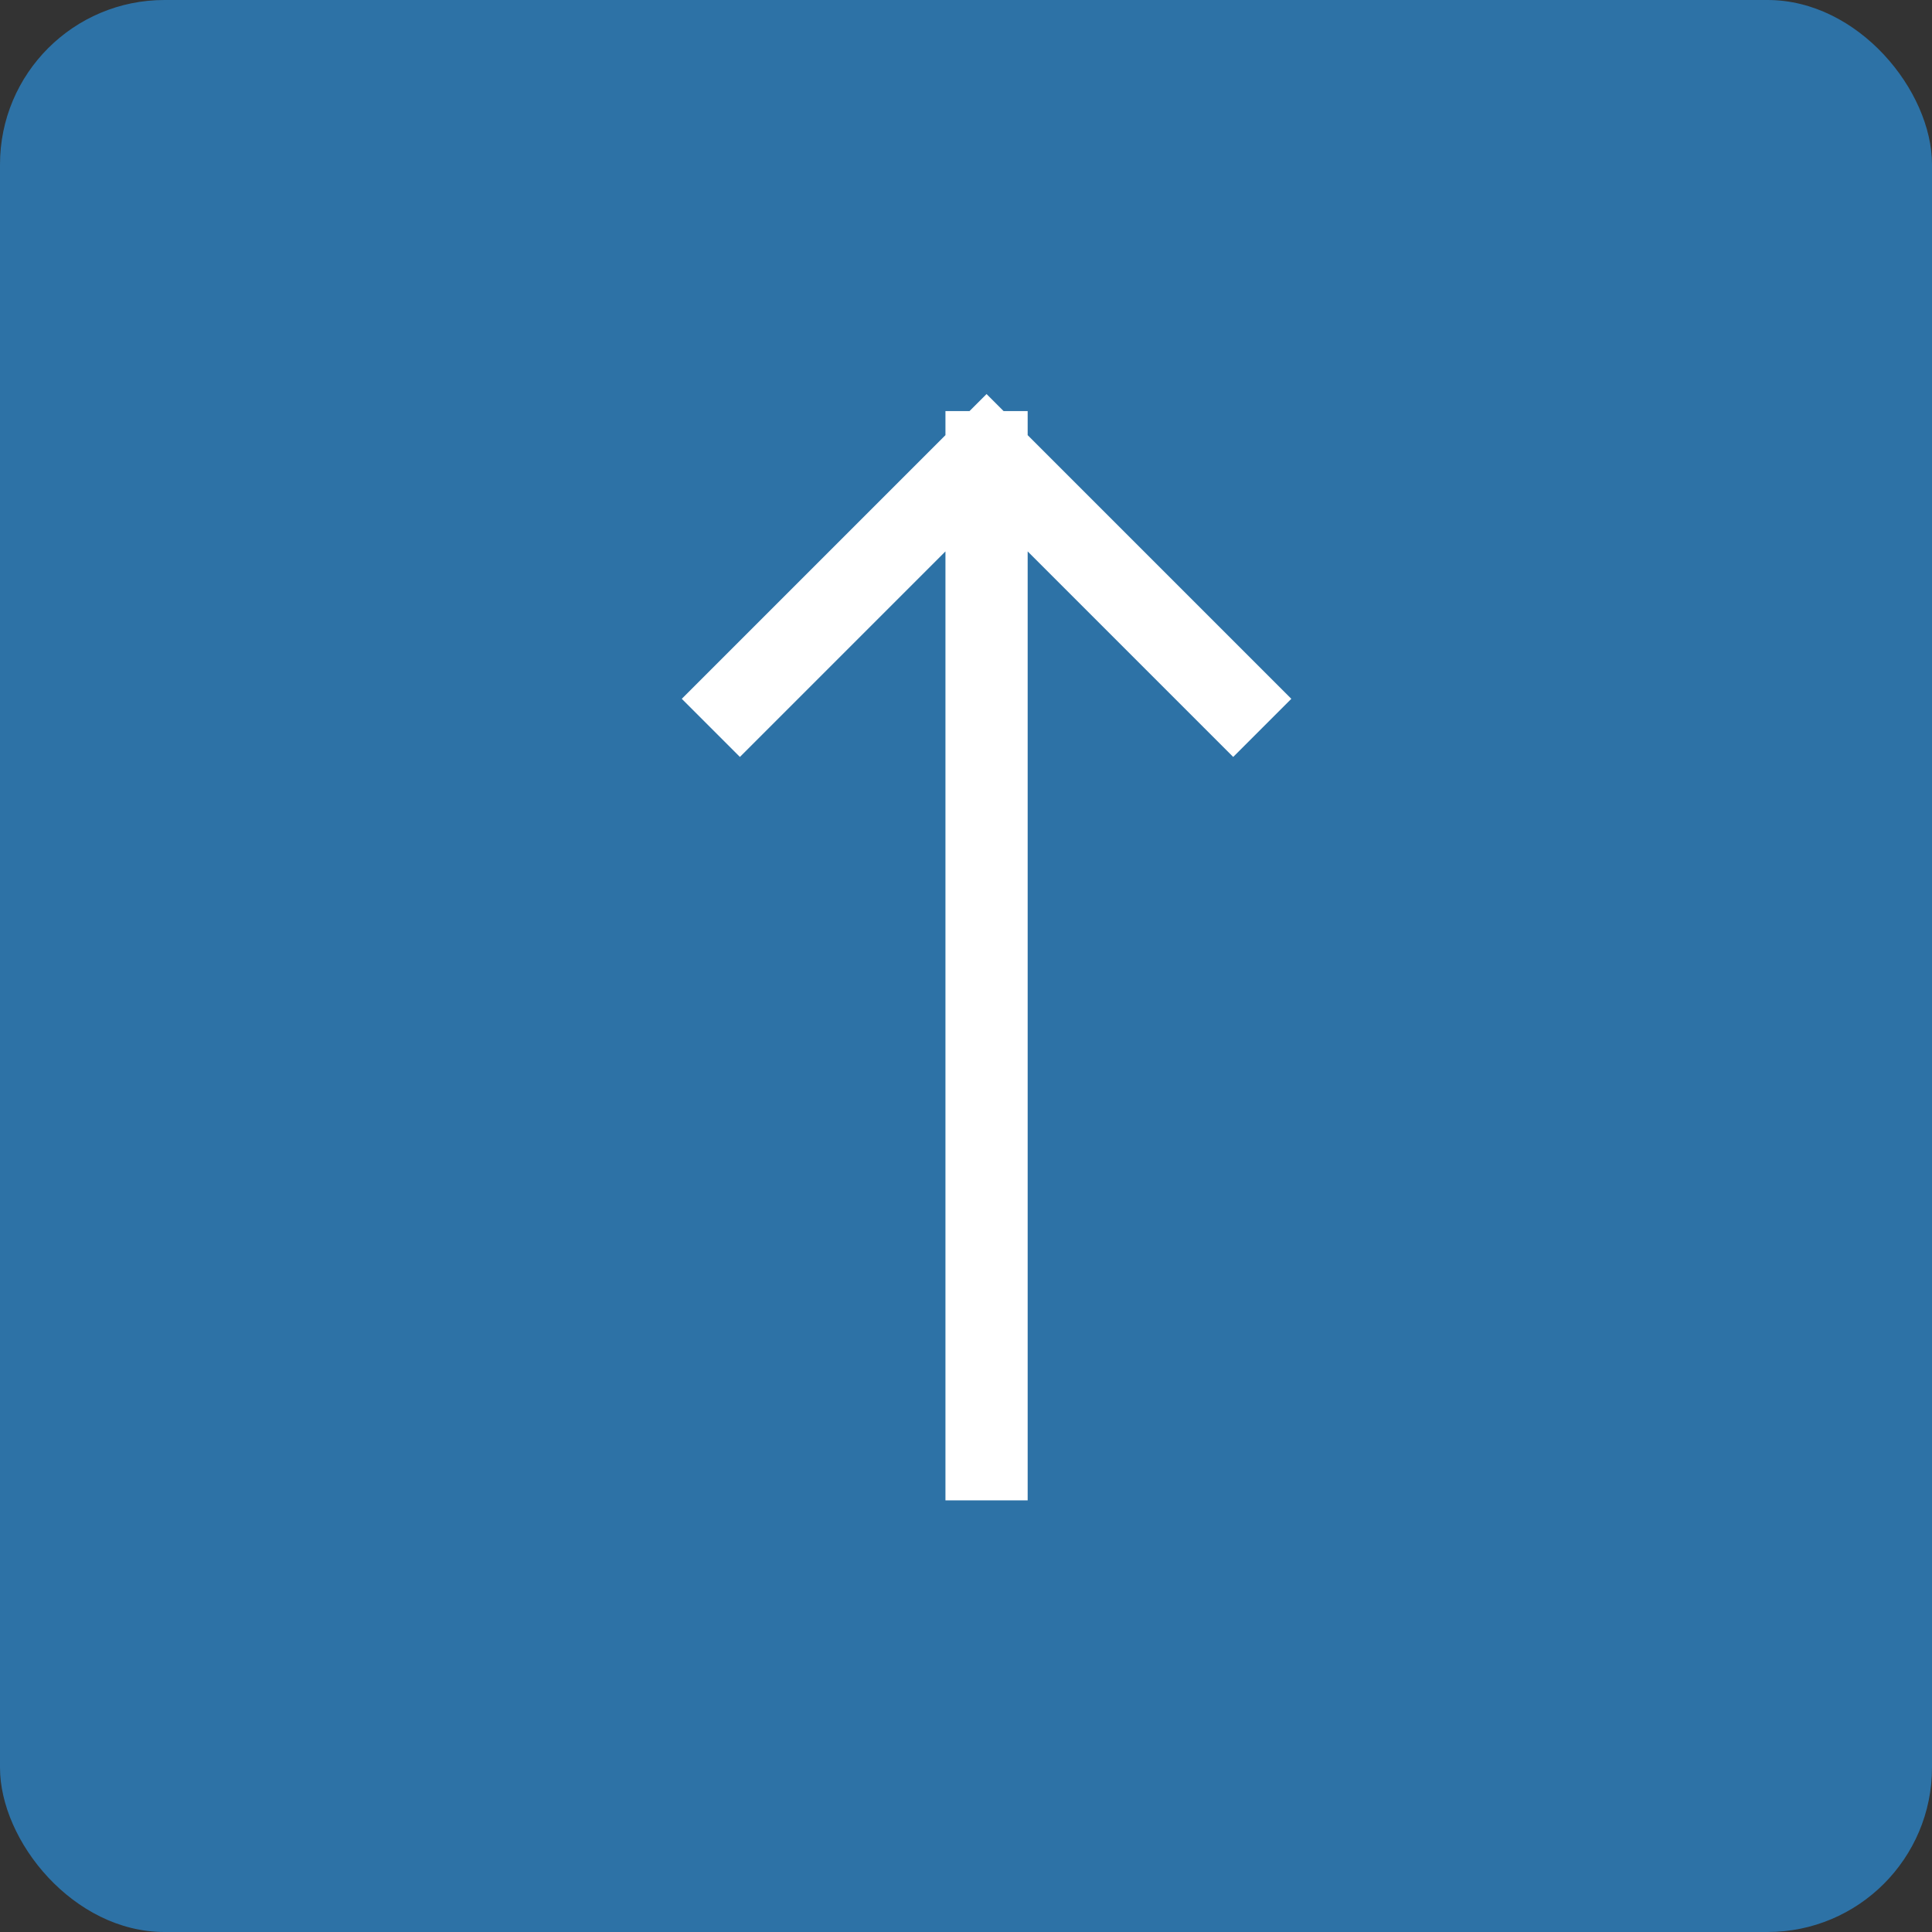
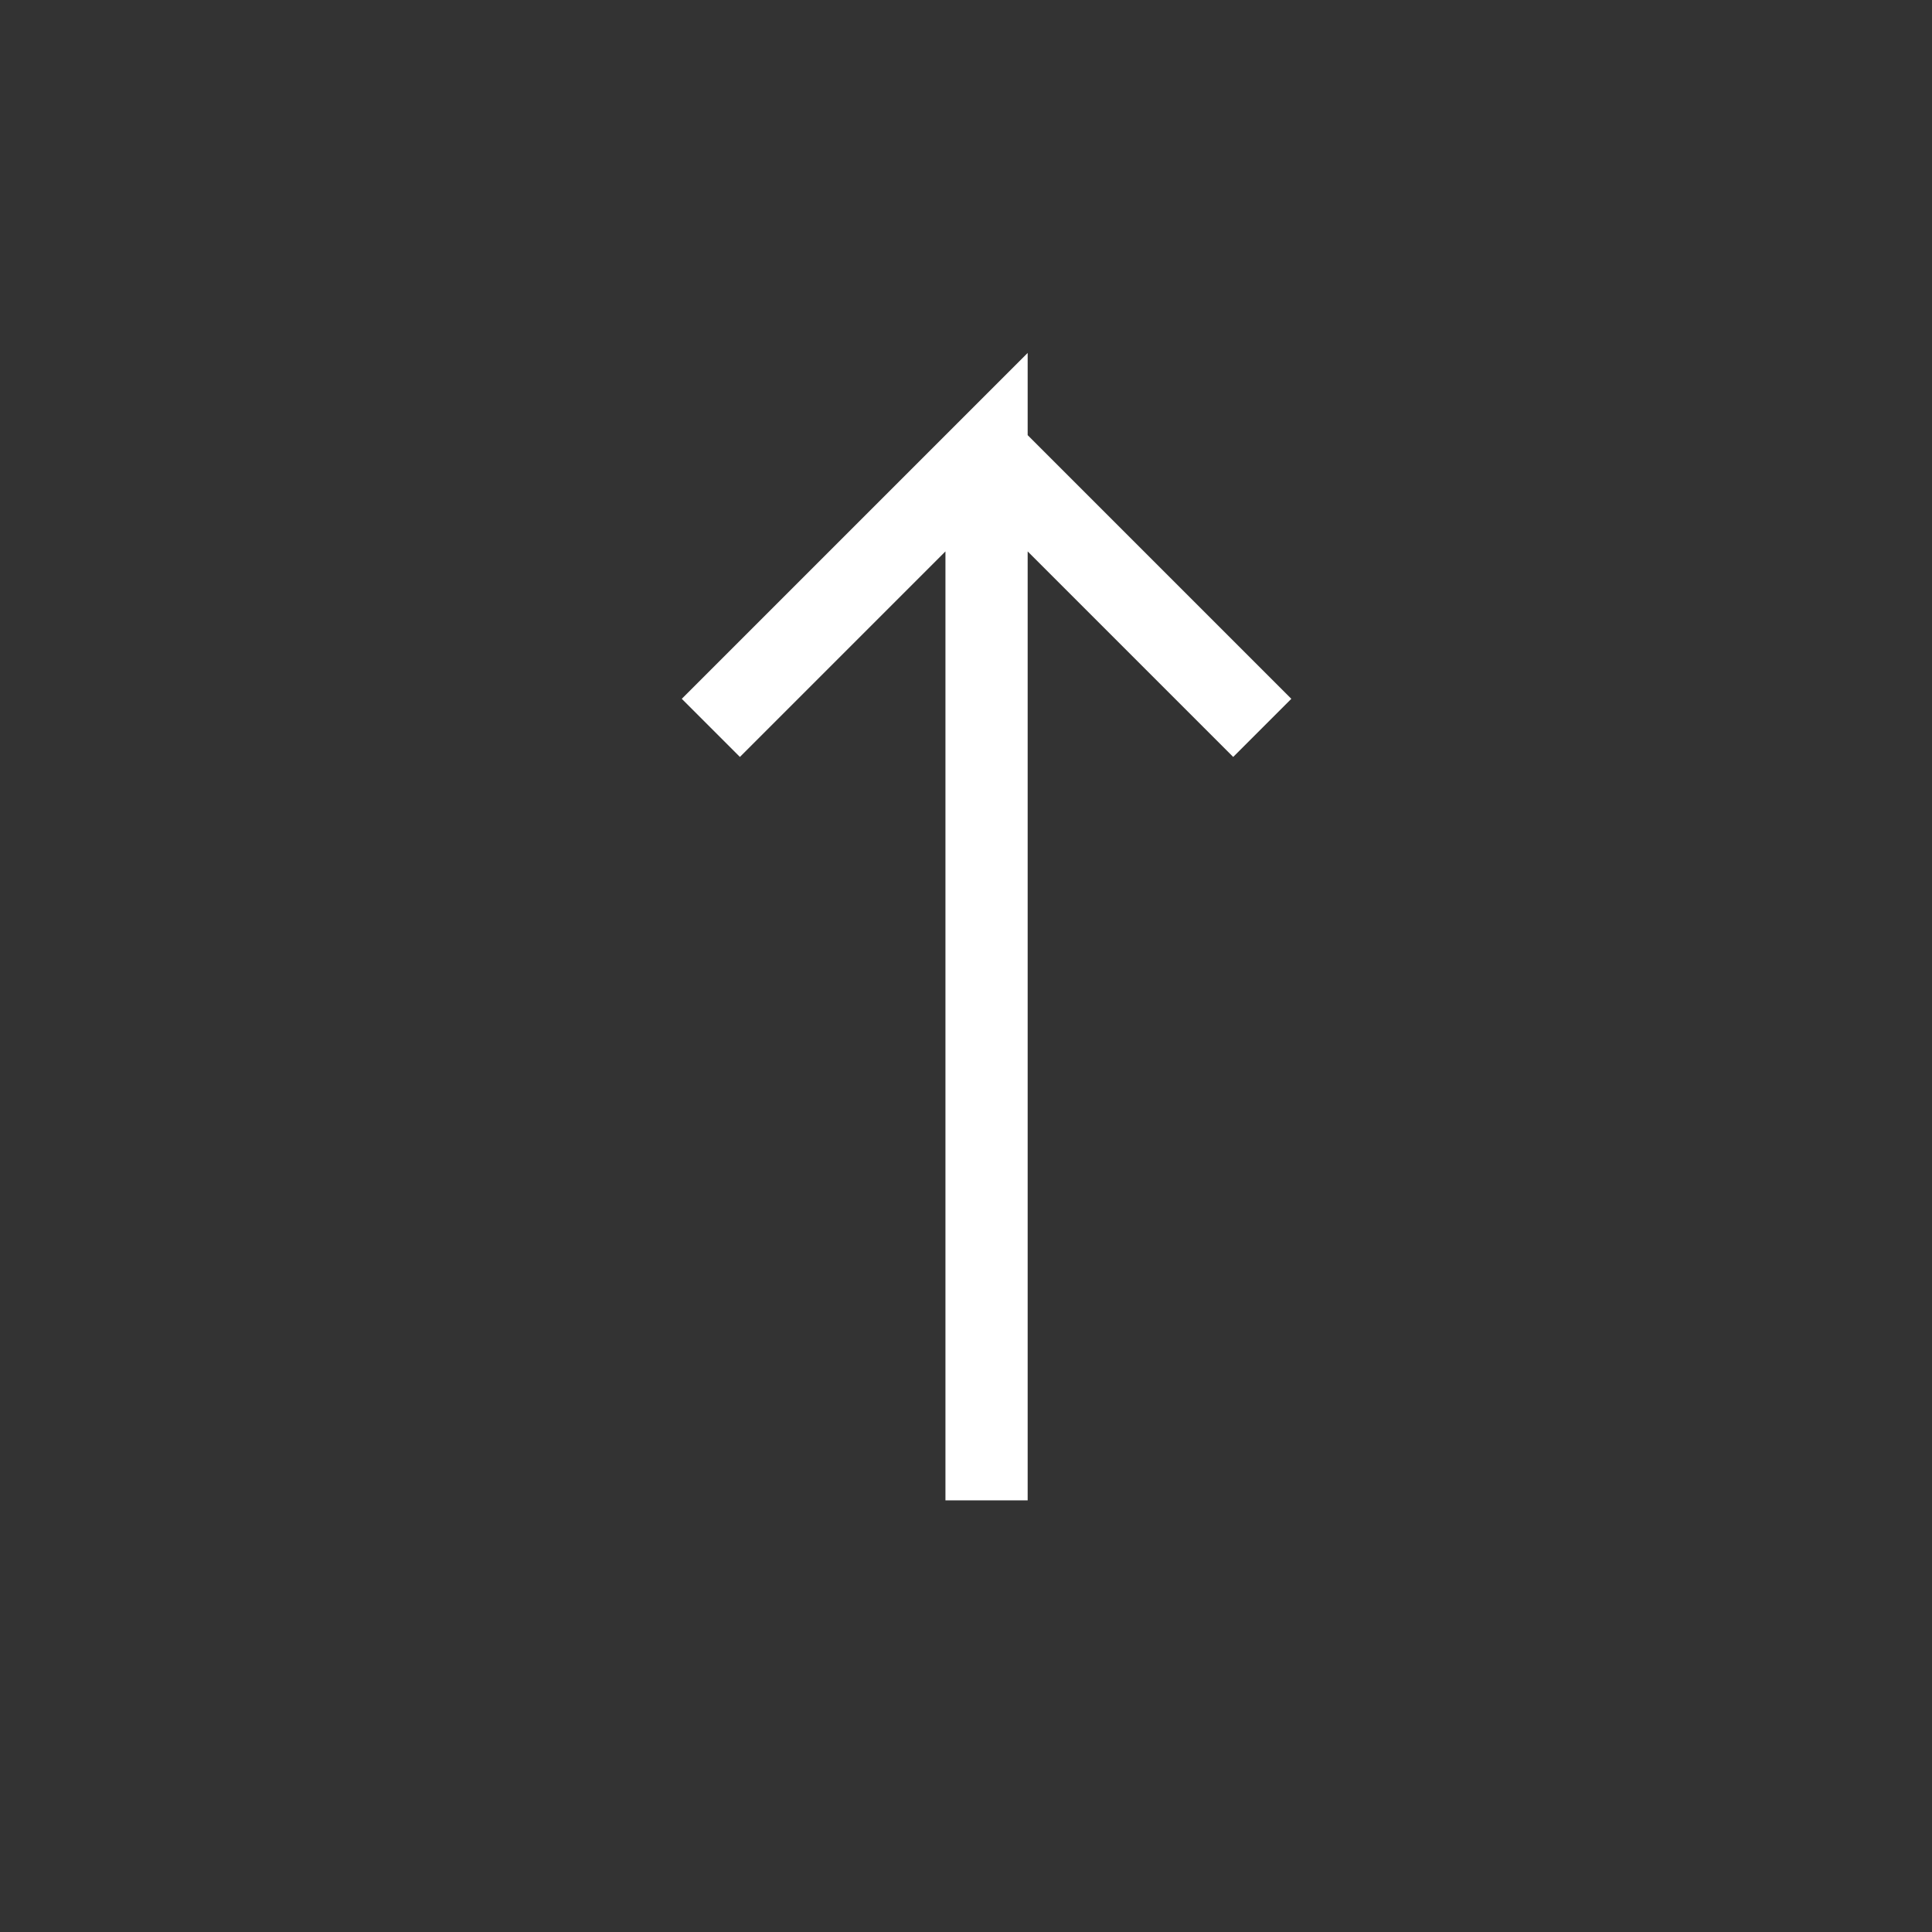
<svg xmlns="http://www.w3.org/2000/svg" width="47" height="47" viewBox="0 0 47 47" fill="none">
  <rect x="0" y="0" width="47" height="47" fill="#333333" stroke="none" />
-   <rect width="47" height="47" rx="4" fill="#2D72A6" />
-   <path d="M24 35.5V11M24 11L18 17M24 11L30 17" stroke="white" stroke-width="2" stroke-linecap="square" />
+   <path d="M24 35.5V11L18 17M24 11L30 17" stroke="white" stroke-width="2" stroke-linecap="square" />
</svg>